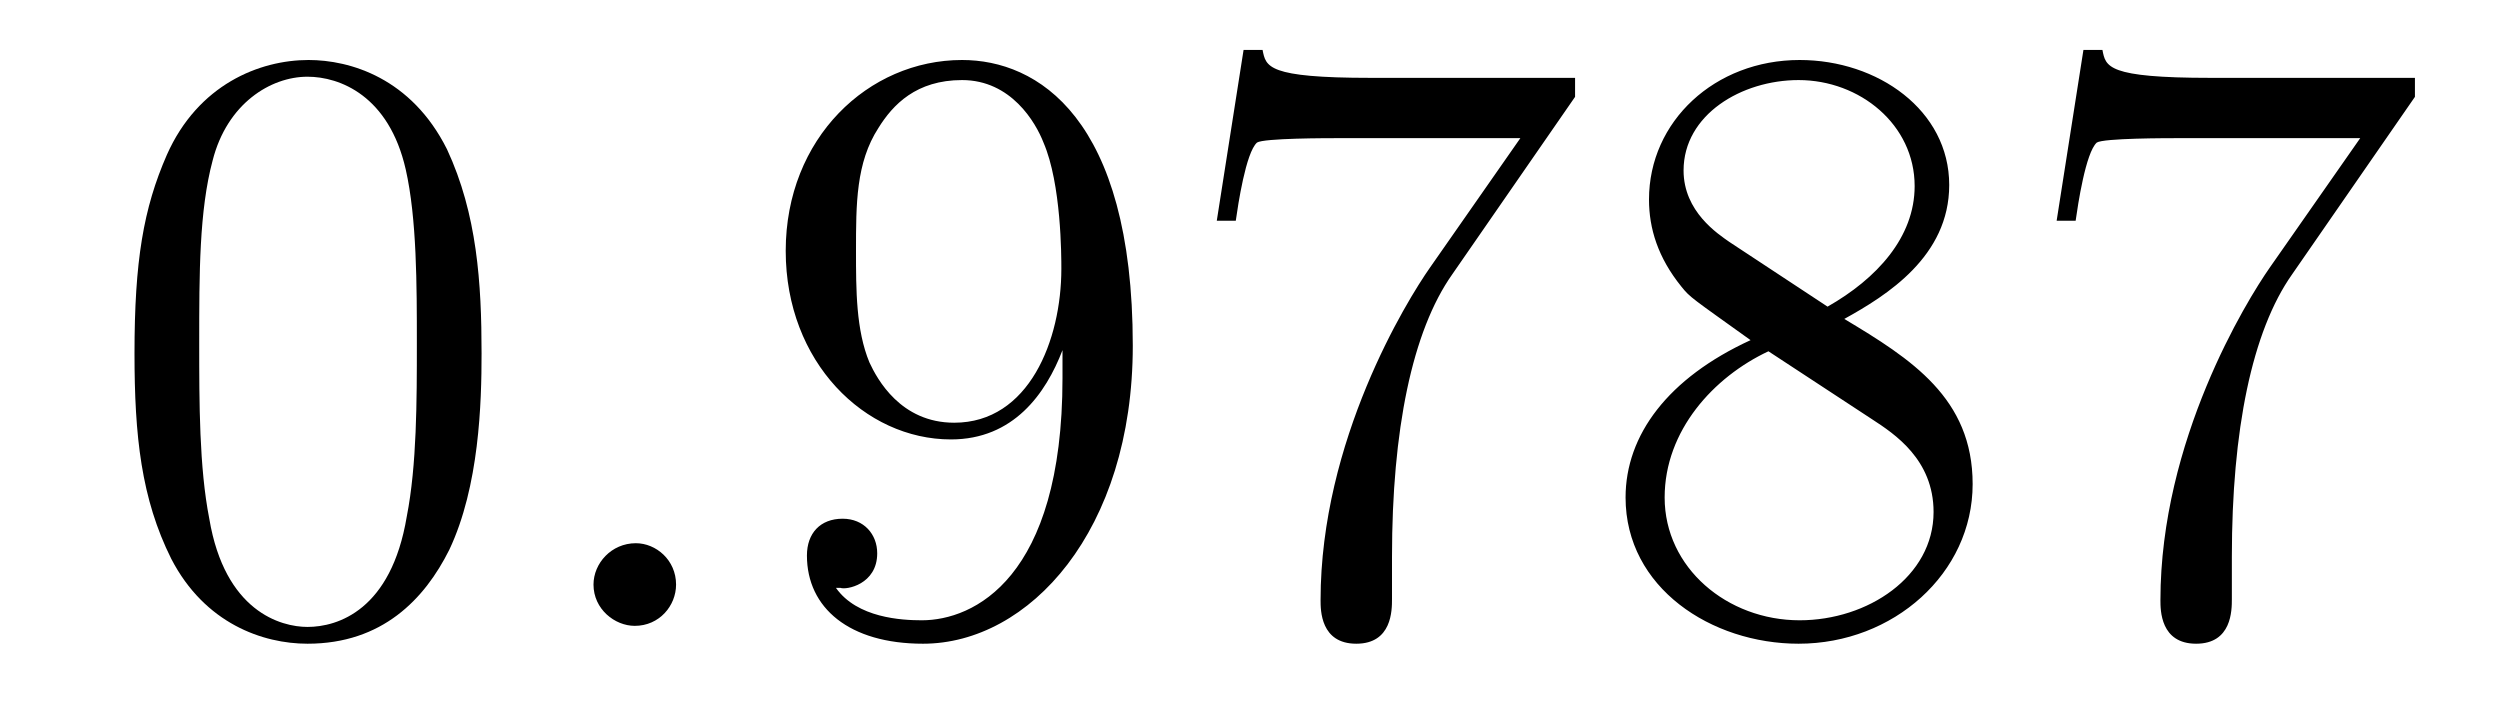
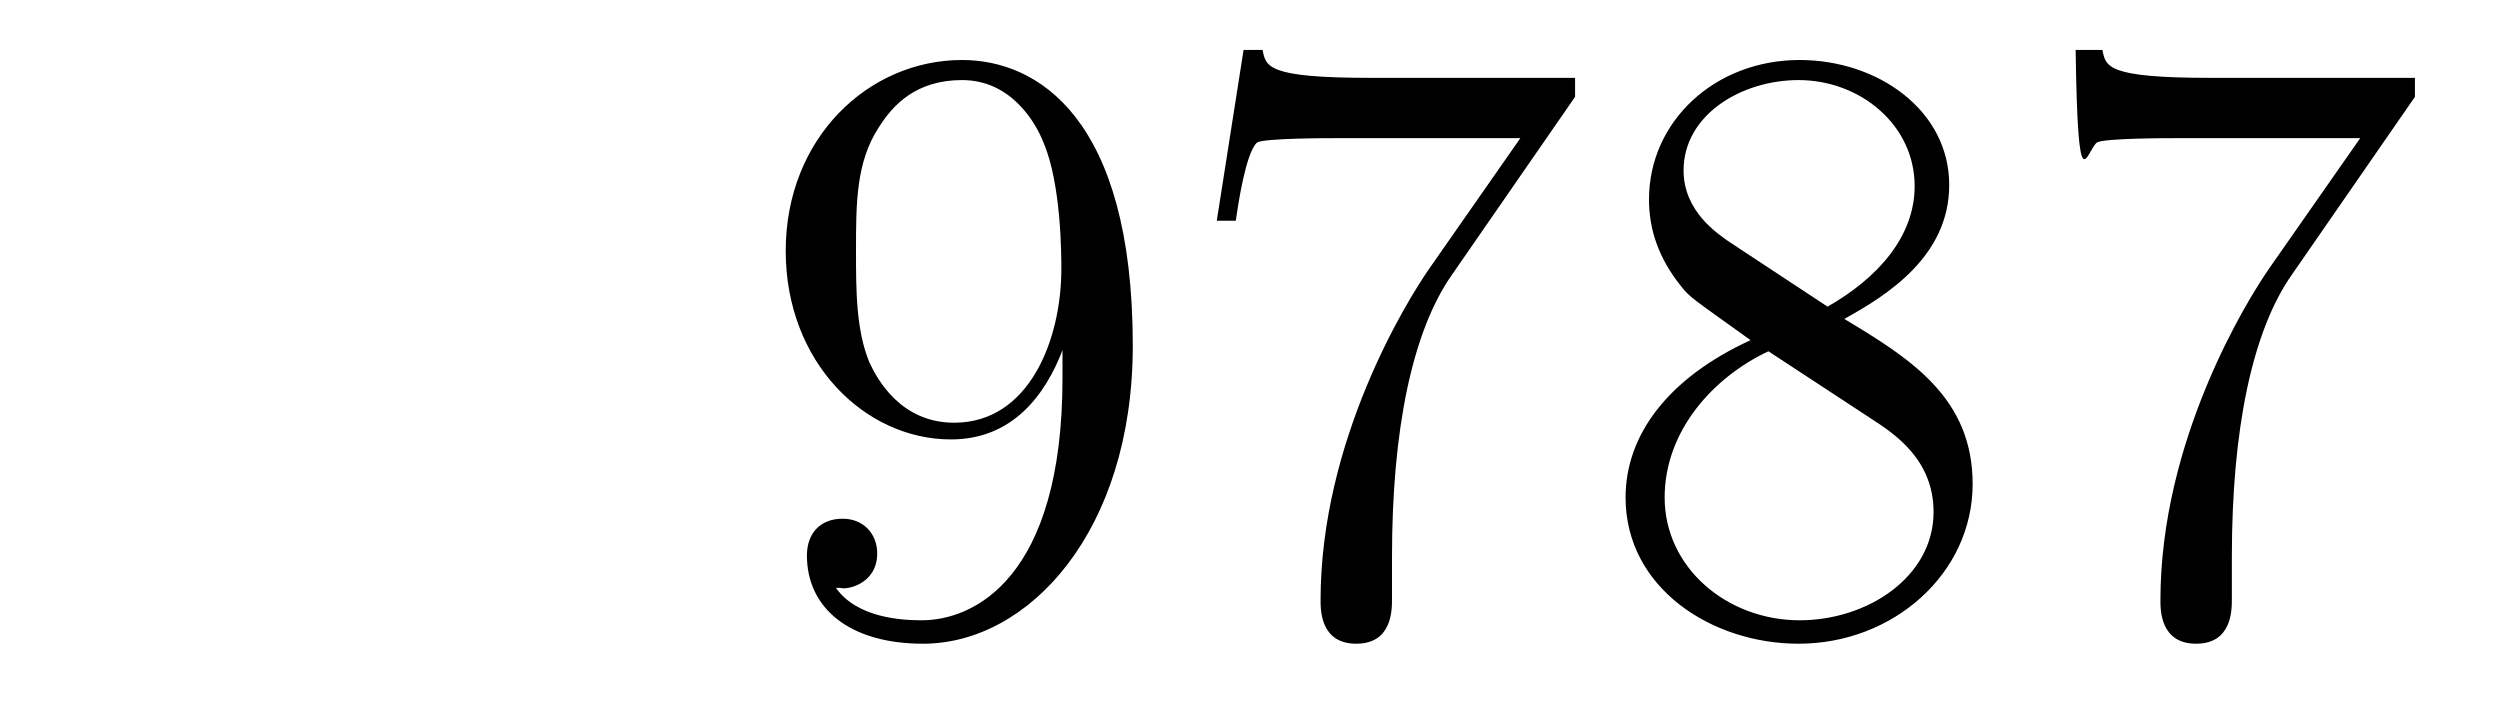
<svg xmlns="http://www.w3.org/2000/svg" height="10pt" version="1.1" viewBox="0 -10 35 10" width="35pt">
  <g id="page1">
    <g transform="matrix(1 0 0 1 -127 653)">
-       <path d="M133.742 -658.051C133.742 -659.035 133.68 -660.004 133.258 -660.91C132.758 -661.91 131.898 -662.16 131.32 -662.16C130.633 -662.16 129.773 -661.816 129.336 -660.832C129.008 -660.082 128.883 -659.348 128.883 -658.051C128.883 -656.895 128.977 -656.019 129.398 -655.176C129.867 -654.27 130.68 -653.988 131.305 -653.988C132.352 -653.988 132.945 -654.613 133.289 -655.301C133.711 -656.191 133.742 -657.363 133.742 -658.051ZM131.305 -654.223C130.93 -654.223 130.148 -654.441 129.93 -655.738C129.789 -656.457 129.789 -657.363 129.789 -658.191C129.789 -659.176 129.789 -660.051 129.977 -660.754C130.18 -661.551 130.789 -661.926 131.305 -661.926C131.758 -661.926 132.445 -661.66 132.68 -660.629C132.836 -659.941 132.836 -659.004 132.836 -658.191C132.836 -657.395 132.836 -656.488 132.695 -655.77C132.477 -654.457 131.727 -654.223 131.305 -654.223ZM134.277 -654.238" fill-rule="evenodd" />
-       <path d="M136.465 -654.816C136.465 -655.16 136.184 -655.395 135.902 -655.395C135.559 -655.395 135.309 -655.113 135.309 -654.816C135.309 -654.473 135.606 -654.238 135.887 -654.238C136.23 -654.238 136.465 -654.519 136.465 -654.816ZM137.516 -654.238" fill-rule="evenodd" />
-       <path d="M141.875 -657.707C141.875 -654.894 140.625 -654.316 139.906 -654.316C139.625 -654.316 139 -654.348 138.703 -654.77H138.766C138.844 -654.738 139.281 -654.816 139.281 -655.254C139.281 -655.52 139.094 -655.738 138.797 -655.738C138.484 -655.738 138.297 -655.535 138.297 -655.223C138.297 -654.488 138.891 -653.988 139.922 -653.988C141.406 -653.988 142.859 -655.566 142.859 -658.16C142.859 -661.363 141.516 -662.16 140.469 -662.16C139.156 -662.16 138 -661.066 138 -659.488C138 -657.926 139.109 -656.848 140.313 -656.848C141.188 -656.848 141.641 -657.488 141.875 -658.098V-657.707ZM140.359 -657.082C139.609 -657.082 139.281 -657.691 139.172 -657.926C138.984 -658.379 138.984 -658.941 138.984 -659.488C138.984 -660.144 138.984 -660.723 139.297 -661.207C139.5 -661.535 139.828 -661.879 140.469 -661.879C141.156 -661.879 141.5 -661.285 141.609 -661.004C141.859 -660.426 141.859 -659.41 141.859 -659.238C141.859 -658.238 141.406 -657.082 140.359 -657.082ZM149.051 -661.644V-661.91H146.191C144.738 -661.91 144.723 -662.066 144.676 -662.301H144.41L144.035 -659.91H144.301C144.332 -660.129 144.441 -660.863 144.598 -661.004C144.691 -661.066 145.582 -661.066 145.754 -661.066H148.285L147.02 -659.254C146.691 -658.785 145.488 -656.832 145.488 -654.598C145.488 -654.457 145.488 -653.988 145.988 -653.988C146.488 -653.988 146.488 -654.457 146.488 -654.613V-655.207C146.488 -656.973 146.769 -658.363 147.332 -659.16L149.051 -661.644ZM152.82 -658.535C153.414 -658.863 154.289 -659.41 154.289 -660.41C154.289 -661.457 153.289 -662.16 152.195 -662.16C151.008 -662.16 150.086 -661.301 150.086 -660.207C150.086 -659.801 150.211 -659.394 150.539 -658.988C150.664 -658.832 150.68 -658.832 151.508 -658.238C150.352 -657.707 149.758 -656.91 149.758 -656.035C149.758 -654.77 150.961 -653.988 152.18 -653.988C153.508 -653.988 154.617 -654.973 154.617 -656.223C154.617 -657.426 153.758 -657.973 152.82 -658.535ZM151.211 -659.613C151.055 -659.723 150.57 -660.035 150.57 -660.613C150.57 -661.395 151.383 -661.879 152.18 -661.879C153.039 -661.879 153.805 -661.254 153.805 -660.395C153.805 -659.676 153.273 -659.098 152.586 -658.707L151.211 -659.613ZM151.758 -658.082L153.211 -657.129C153.523 -656.926 154.07 -656.566 154.07 -655.832C154.07 -654.926 153.148 -654.316 152.195 -654.316C151.18 -654.316 150.305 -655.051 150.305 -656.035C150.305 -656.973 150.992 -657.723 151.758 -658.082ZM160.809 -661.644V-661.91H157.949C156.496 -661.91 156.48 -662.066 156.434 -662.301H156.168L155.793 -659.91H156.059C156.09 -660.129 156.199 -660.863 156.355 -661.004C156.449 -661.066 157.34 -661.066 157.512 -661.066H160.043L158.777 -659.254C158.449 -658.785 157.246 -656.832 157.246 -654.598C157.246 -654.457 157.246 -653.988 157.746 -653.988C158.246 -653.988 158.246 -654.457 158.246 -654.613V-655.207C158.246 -656.973 158.527 -658.363 159.09 -659.16L160.809 -661.644ZM161.031 -654.238" fill-rule="evenodd" />
+       <path d="M141.875 -657.707C141.875 -654.894 140.625 -654.316 139.906 -654.316C139.625 -654.316 139 -654.348 138.703 -654.77H138.766C138.844 -654.738 139.281 -654.816 139.281 -655.254C139.281 -655.52 139.094 -655.738 138.797 -655.738C138.484 -655.738 138.297 -655.535 138.297 -655.223C138.297 -654.488 138.891 -653.988 139.922 -653.988C141.406 -653.988 142.859 -655.566 142.859 -658.16C142.859 -661.363 141.516 -662.16 140.469 -662.16C139.156 -662.16 138 -661.066 138 -659.488C138 -657.926 139.109 -656.848 140.313 -656.848C141.188 -656.848 141.641 -657.488 141.875 -658.098V-657.707ZM140.359 -657.082C139.609 -657.082 139.281 -657.691 139.172 -657.926C138.984 -658.379 138.984 -658.941 138.984 -659.488C138.984 -660.144 138.984 -660.723 139.297 -661.207C139.5 -661.535 139.828 -661.879 140.469 -661.879C141.156 -661.879 141.5 -661.285 141.609 -661.004C141.859 -660.426 141.859 -659.41 141.859 -659.238C141.859 -658.238 141.406 -657.082 140.359 -657.082ZM149.051 -661.644V-661.91H146.191C144.738 -661.91 144.723 -662.066 144.676 -662.301H144.41L144.035 -659.91H144.301C144.332 -660.129 144.441 -660.863 144.598 -661.004C144.691 -661.066 145.582 -661.066 145.754 -661.066H148.285L147.02 -659.254C146.691 -658.785 145.488 -656.832 145.488 -654.598C145.488 -654.457 145.488 -653.988 145.988 -653.988C146.488 -653.988 146.488 -654.457 146.488 -654.613V-655.207C146.488 -656.973 146.769 -658.363 147.332 -659.16L149.051 -661.644ZM152.82 -658.535C153.414 -658.863 154.289 -659.41 154.289 -660.41C154.289 -661.457 153.289 -662.16 152.195 -662.16C151.008 -662.16 150.086 -661.301 150.086 -660.207C150.086 -659.801 150.211 -659.394 150.539 -658.988C150.664 -658.832 150.68 -658.832 151.508 -658.238C150.352 -657.707 149.758 -656.91 149.758 -656.035C149.758 -654.77 150.961 -653.988 152.18 -653.988C153.508 -653.988 154.617 -654.973 154.617 -656.223C154.617 -657.426 153.758 -657.973 152.82 -658.535ZM151.211 -659.613C151.055 -659.723 150.57 -660.035 150.57 -660.613C150.57 -661.395 151.383 -661.879 152.18 -661.879C153.039 -661.879 153.805 -661.254 153.805 -660.395C153.805 -659.676 153.273 -659.098 152.586 -658.707L151.211 -659.613ZM151.758 -658.082L153.211 -657.129C153.523 -656.926 154.07 -656.566 154.07 -655.832C154.07 -654.926 153.148 -654.316 152.195 -654.316C151.18 -654.316 150.305 -655.051 150.305 -656.035C150.305 -656.973 150.992 -657.723 151.758 -658.082ZM160.809 -661.644V-661.91H157.949C156.496 -661.91 156.48 -662.066 156.434 -662.301H156.168H156.059C156.09 -660.129 156.199 -660.863 156.355 -661.004C156.449 -661.066 157.34 -661.066 157.512 -661.066H160.043L158.777 -659.254C158.449 -658.785 157.246 -656.832 157.246 -654.598C157.246 -654.457 157.246 -653.988 157.746 -653.988C158.246 -653.988 158.246 -654.457 158.246 -654.613V-655.207C158.246 -656.973 158.527 -658.363 159.09 -659.16L160.809 -661.644ZM161.031 -654.238" fill-rule="evenodd" />
    </g>
  </g>
</svg>